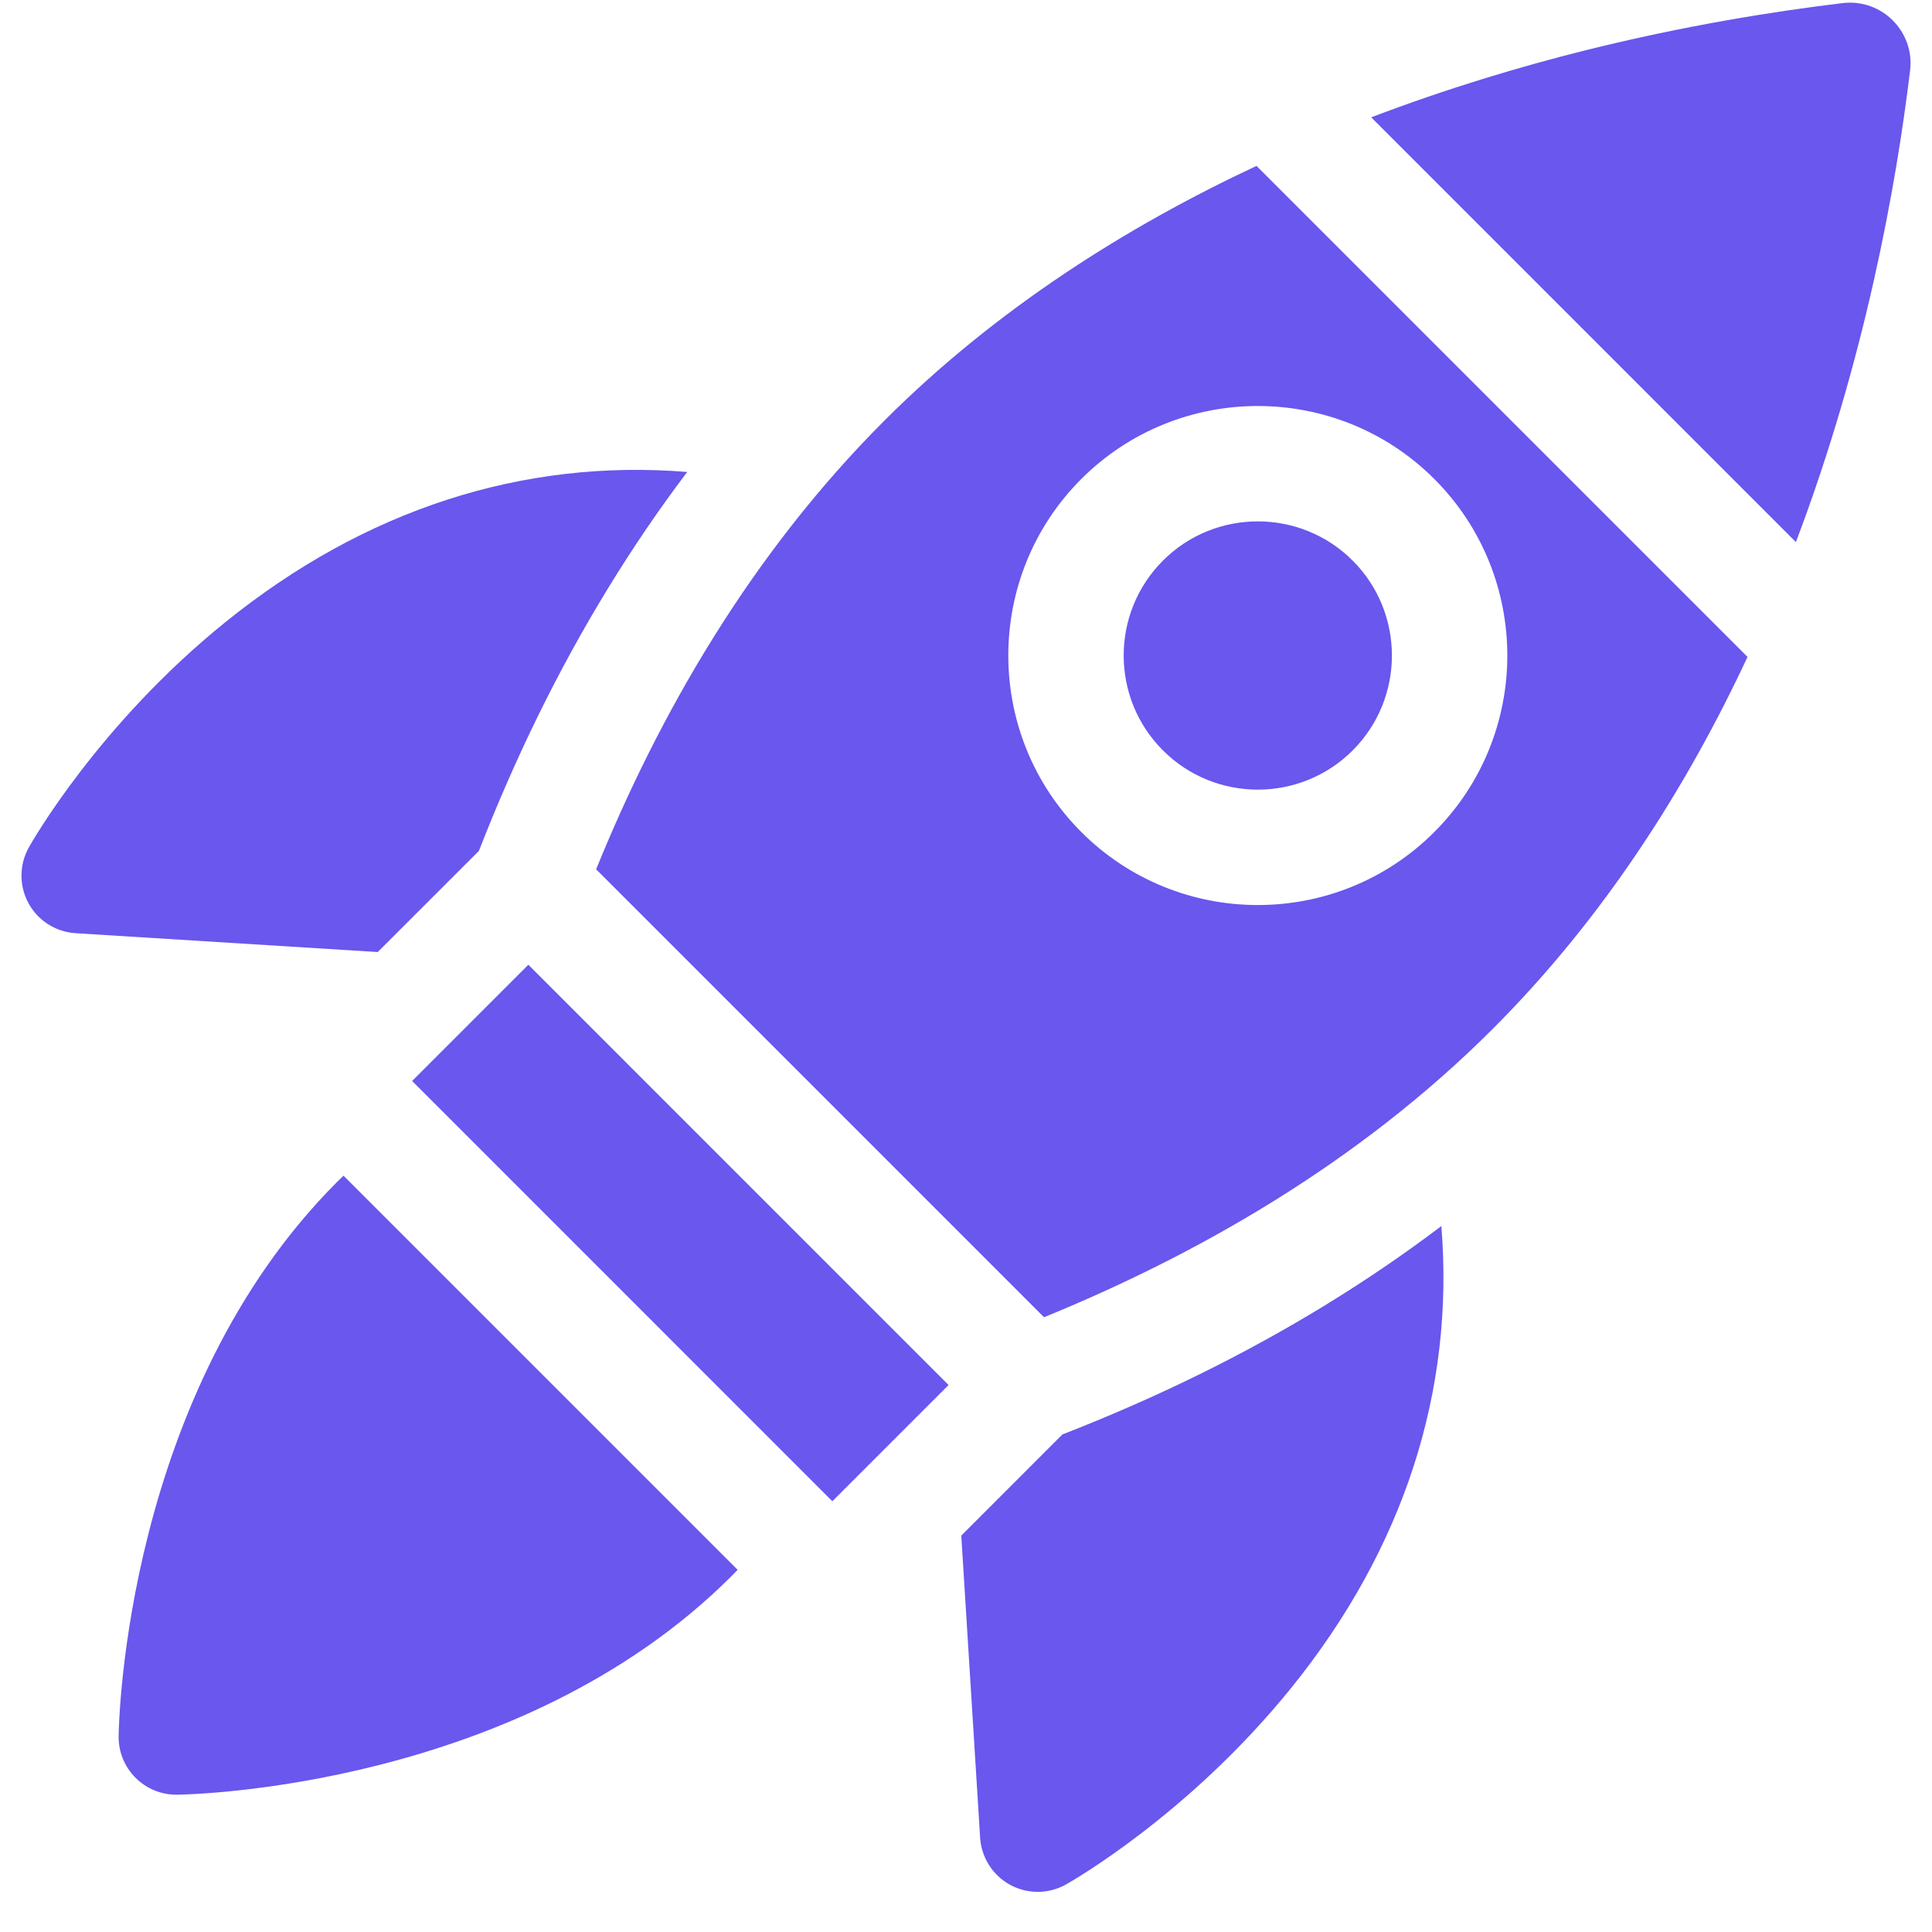
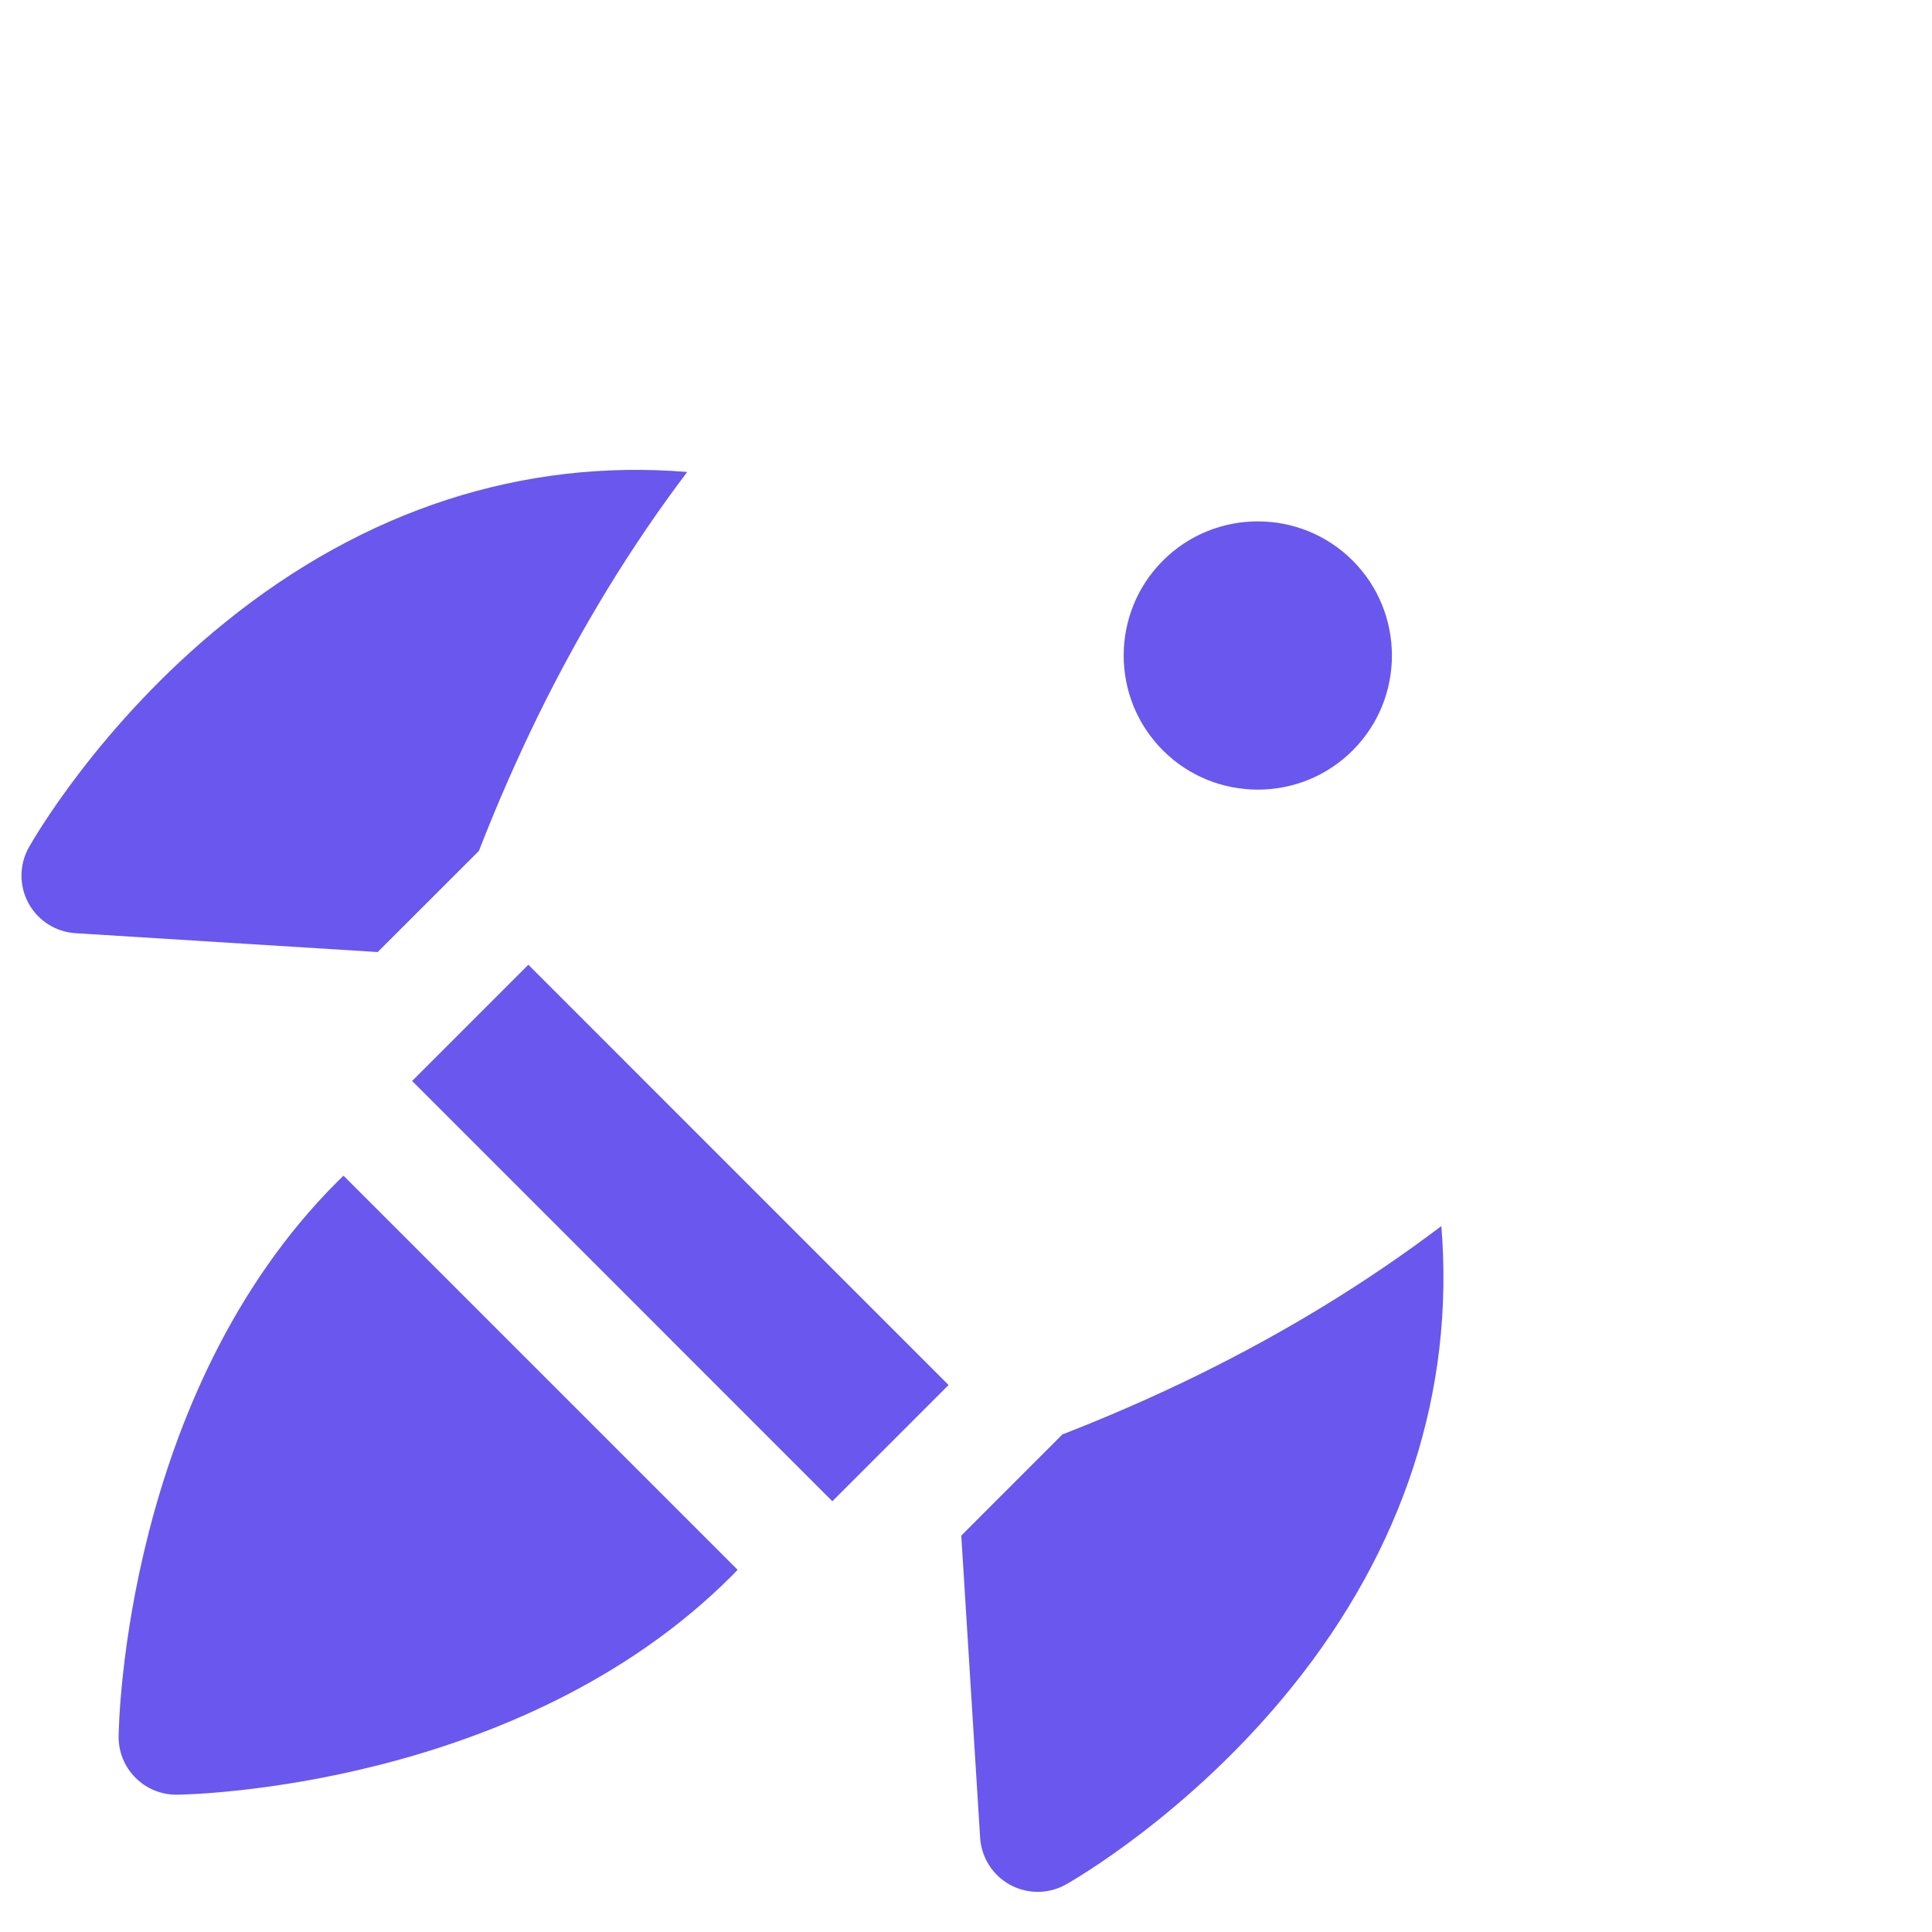
<svg xmlns="http://www.w3.org/2000/svg" width="45" height="45" viewBox="0 0 45 45" fill="none">
  <path d="M11.154 19.82C11.577 18.735 12.036 17.685 12.531 16.675C13.544 14.61 14.707 12.71 16.007 10.993C12.175 10.681 8.501 11.866 5.254 14.487C2.291 16.879 0.736 19.622 0.672 19.738C0.446 20.141 0.443 20.632 0.664 21.038C0.885 21.444 1.299 21.707 1.761 21.736L8.798 22.175L11.154 19.82Z" fill="#6957EE" />
  <path d="M27.89 32.034C26.88 32.529 25.83 32.989 24.745 33.411L22.39 35.767L22.829 42.804C22.858 43.265 23.122 43.68 23.527 43.901C23.728 44.01 23.949 44.065 24.171 44.065C24.397 44.065 24.624 44.008 24.828 43.893C24.943 43.828 27.686 42.273 30.079 39.31C32.7 36.064 33.884 32.39 33.572 28.557C31.855 29.857 29.956 31.021 27.89 32.034Z" fill="#6957EE" />
-   <path d="M36.938 1.169C35.433 1.545 33.727 2.052 31.938 2.733L41.83 12.626C43.445 8.365 44.167 4.313 44.49 1.642C44.599 0.734 43.829 -0.036 42.92 0.072C41.329 0.263 39.25 0.594 36.938 1.169Z" fill="#6957EE" />
-   <path d="M20.599 9.797C17.497 12.899 15.359 16.619 13.885 20.248L24.317 30.681C27.852 29.239 31.628 27.107 34.768 23.966C37.362 21.372 39.282 18.345 40.703 15.301L29.266 3.864C26.273 5.265 23.215 7.181 20.599 9.797ZM33.408 19.379C32.275 20.513 30.786 21.08 29.297 21.08C27.808 21.08 26.319 20.513 25.185 19.379C22.919 17.112 22.919 13.424 25.185 11.157C27.453 8.89 31.141 8.89 33.408 11.157C35.675 13.424 35.675 17.112 33.408 19.379Z" fill="#6957EE" />
  <path d="M27.087 17.478C28.305 18.697 30.289 18.697 31.507 17.478C32.725 16.26 32.725 14.277 31.507 13.058C30.898 12.449 30.097 12.144 29.297 12.144C28.496 12.144 27.696 12.448 27.087 13.058C25.868 14.277 25.868 16.26 27.087 17.478Z" fill="#6957EE" />
  <path d="M8.001 27.384C7.953 27.43 7.904 27.476 7.858 27.523C2.92 32.46 2.767 40.117 2.763 40.441C2.758 40.803 2.9 41.152 3.157 41.408C3.409 41.661 3.751 41.802 4.107 41.802H4.124C4.448 41.798 12.105 41.645 17.042 36.707C17.089 36.661 17.135 36.612 17.181 36.564L8.001 27.384Z" fill="#6957EE" />
  <path d="M19.387 34.967L22.094 32.26L12.306 22.471L9.599 25.178L10.918 26.497L18.068 33.648L19.387 34.967Z" fill="#6957EE" />
</svg>